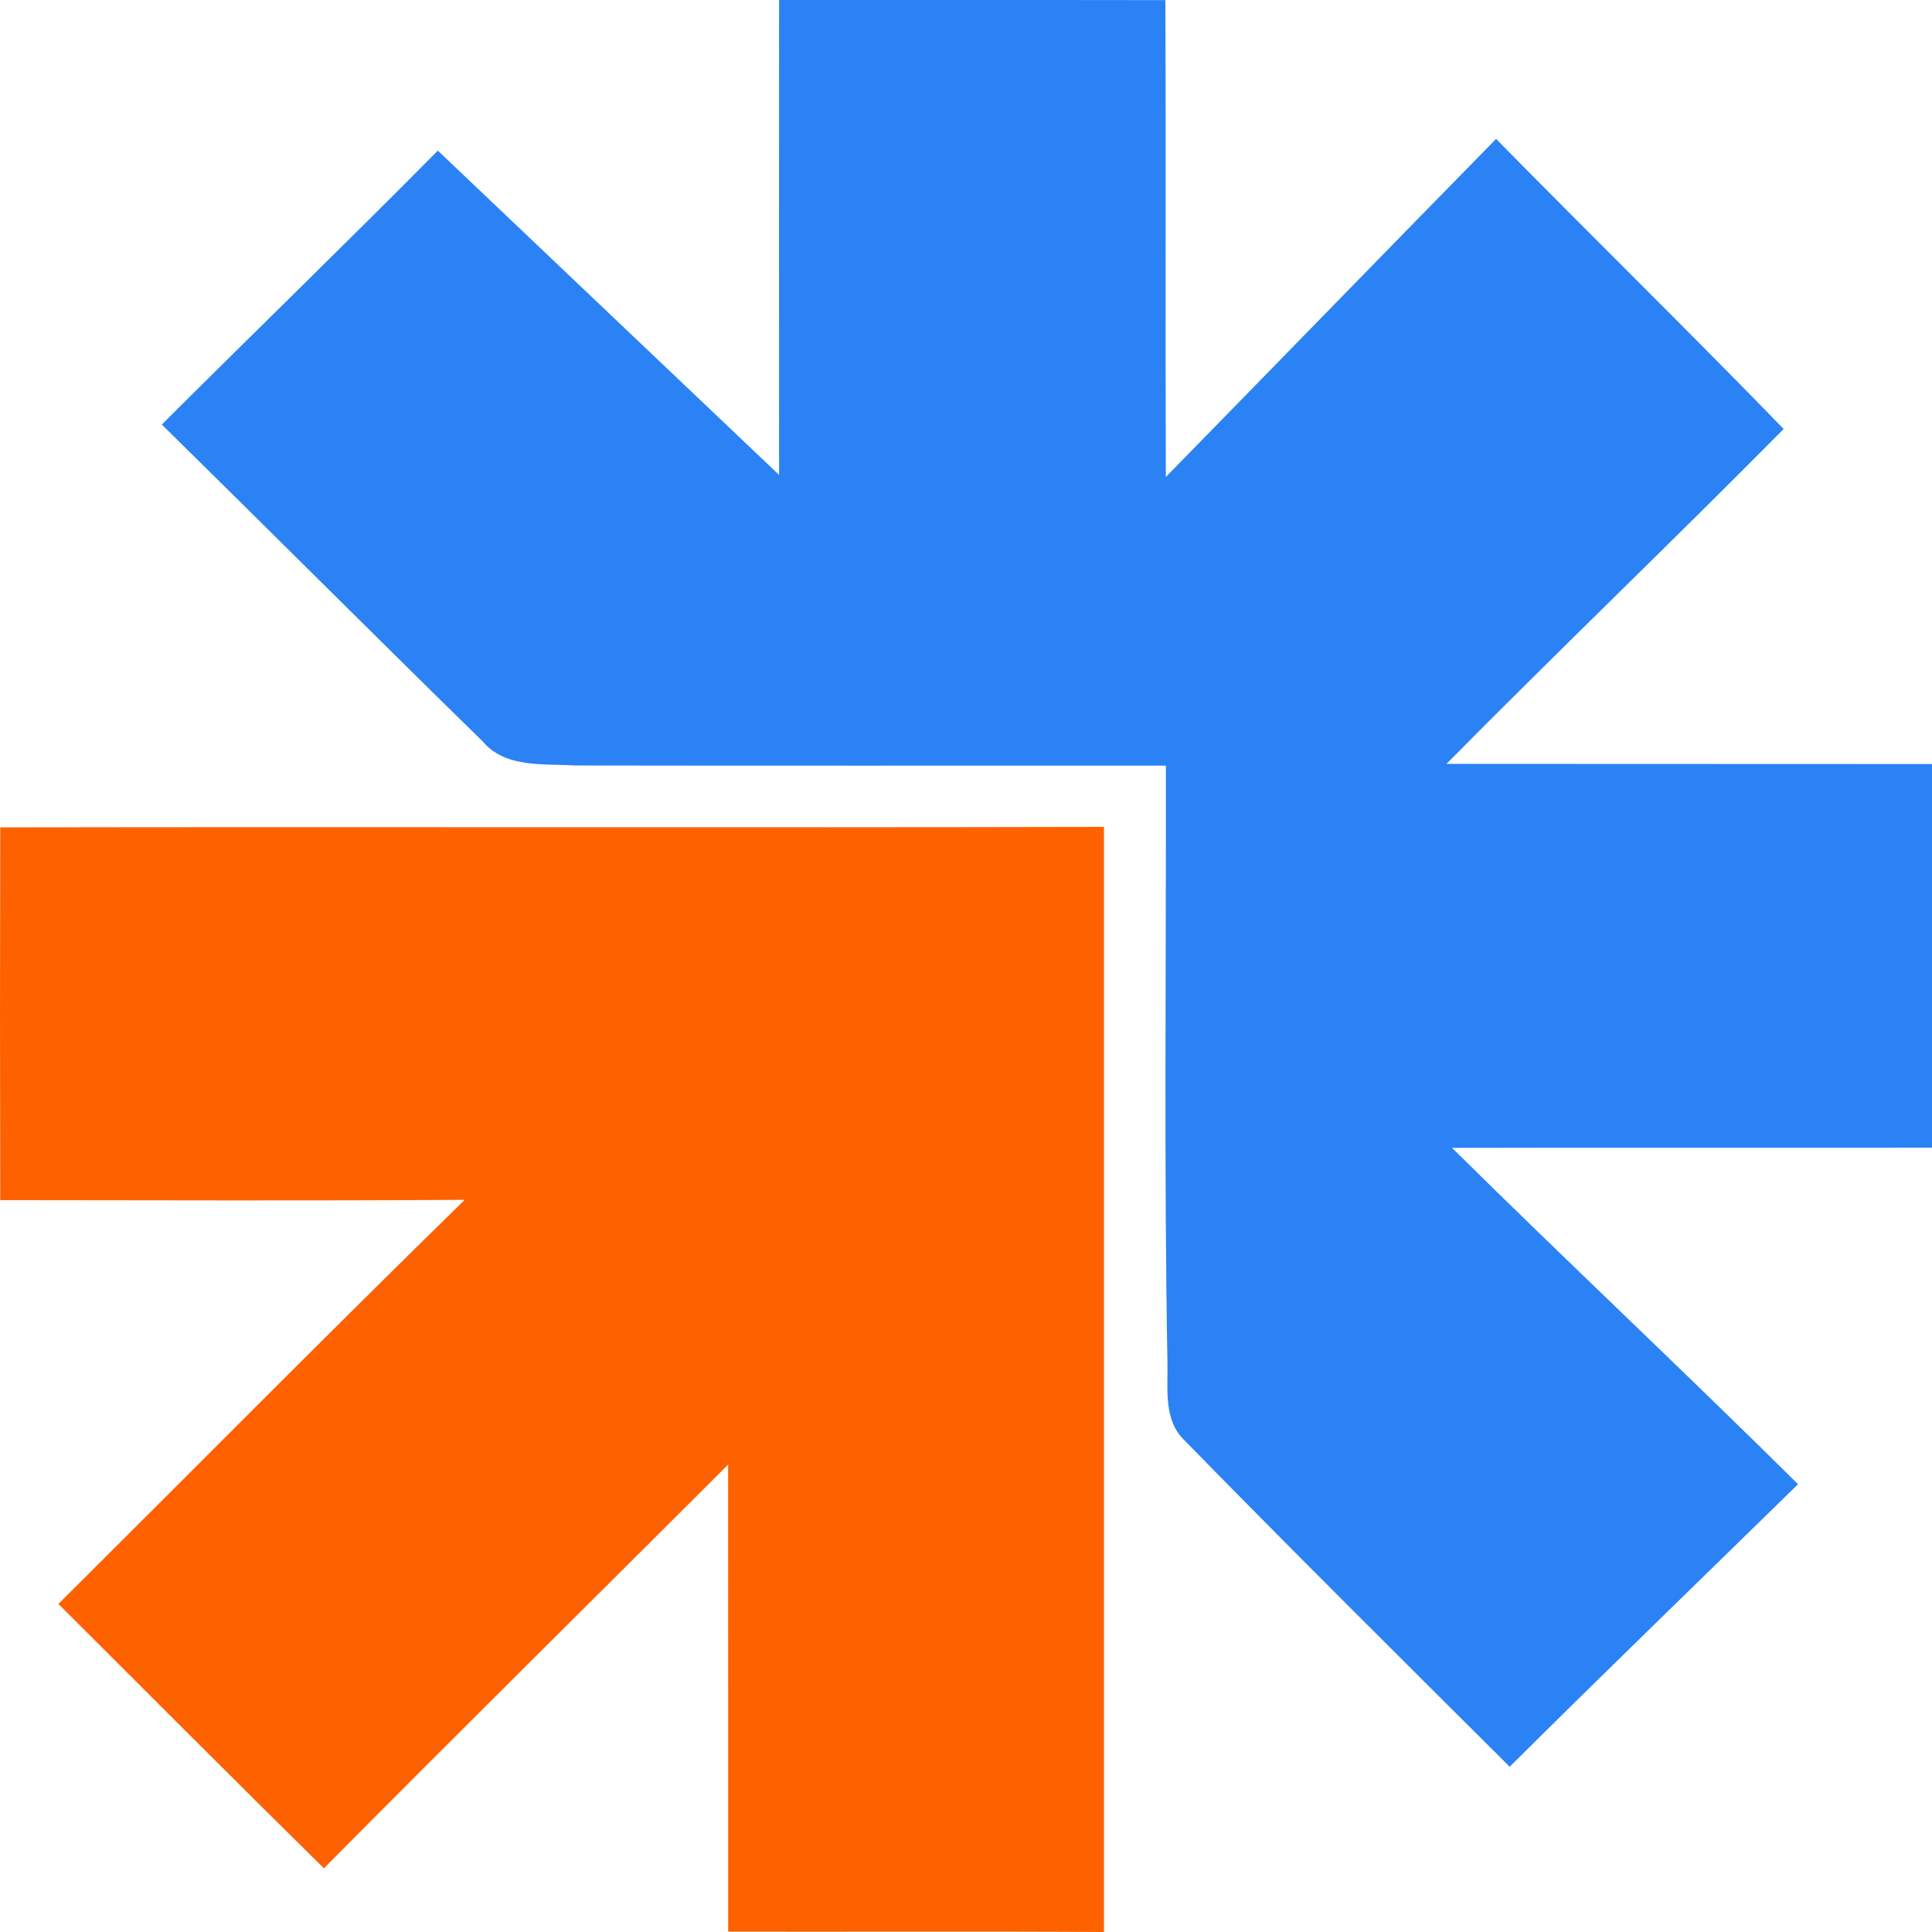
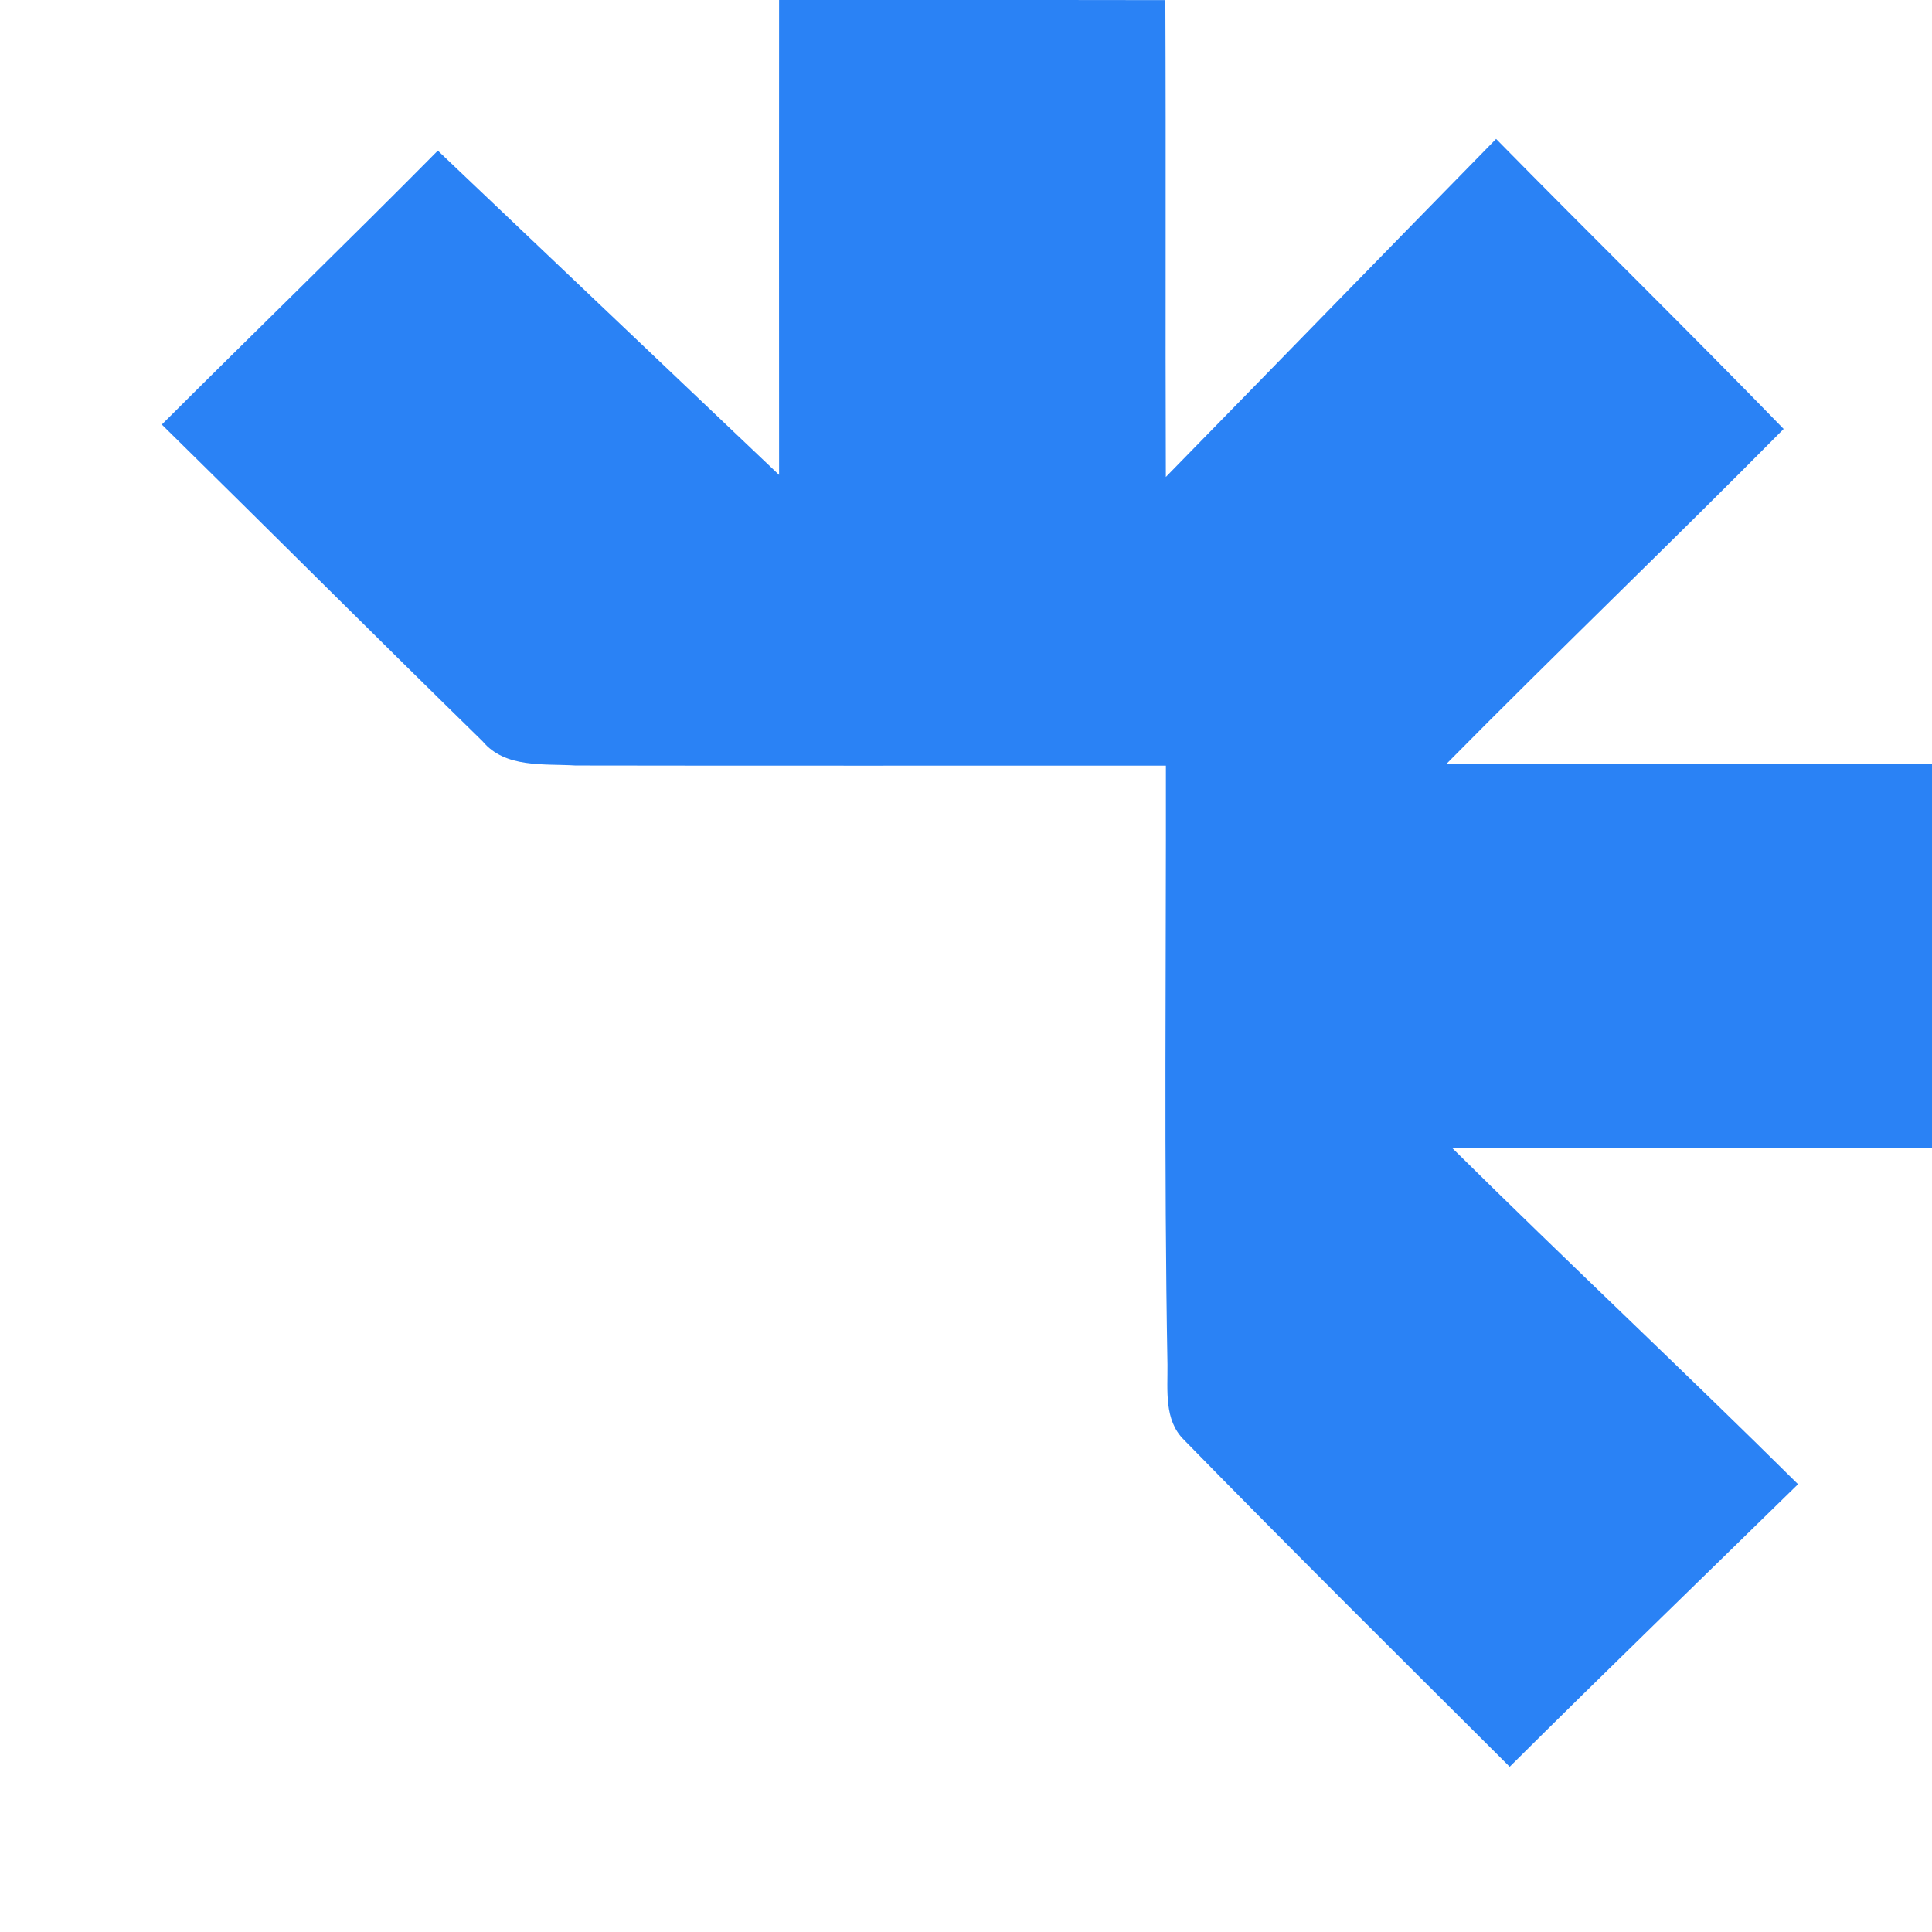
<svg xmlns="http://www.w3.org/2000/svg" width="32" height="32" viewBox="0 0 32 32" fill="none">
  <path d="M12.904 0C15.037 0.002 17.17 -0.002 19.302 0.002C19.314 2.634 19.3 5.268 19.31 7.9C21.134 6.036 22.954 4.163 24.78 2.301C26.36 3.909 27.973 5.487 29.543 7.105C27.697 8.972 25.802 10.786 23.958 12.652C26.639 12.655 29.319 12.652 32 12.655V19.009C29.35 19.012 26.7 19.006 24.05 19.012C25.945 20.886 27.889 22.707 29.781 24.583C28.189 26.142 26.586 27.691 25.005 29.263C23.2 27.464 21.39 25.669 19.608 23.846C19.278 23.52 19.342 23.024 19.337 22.603C19.278 19.297 19.316 15.989 19.311 12.681C16.051 12.68 12.791 12.685 9.532 12.679C9.008 12.646 8.37 12.728 7.994 12.279C6.214 10.539 4.455 8.776 2.68 7.032C4.199 5.515 5.741 4.022 7.252 2.495C9.137 4.284 11.018 6.077 12.904 7.866C12.903 5.244 12.902 2.622 12.904 0V0Z" fill="#2A82F5" />
-   <path d="M0.004 13.704C6.097 13.693 12.191 13.71 18.285 13.696C18.284 19.797 18.284 25.899 18.285 32C16.211 31.987 14.136 31.998 12.061 31.994C12.06 29.417 12.062 26.838 12.06 24.259C9.829 26.488 7.585 28.705 5.365 30.945C3.891 29.493 2.432 28.027 0.967 26.566C3.21 24.335 5.435 22.084 7.697 19.873C5.133 19.89 2.568 19.88 0.004 19.878C-0.001 17.82 -0.001 15.762 0.004 13.704V13.704Z" fill="#FD6100" />
</svg>